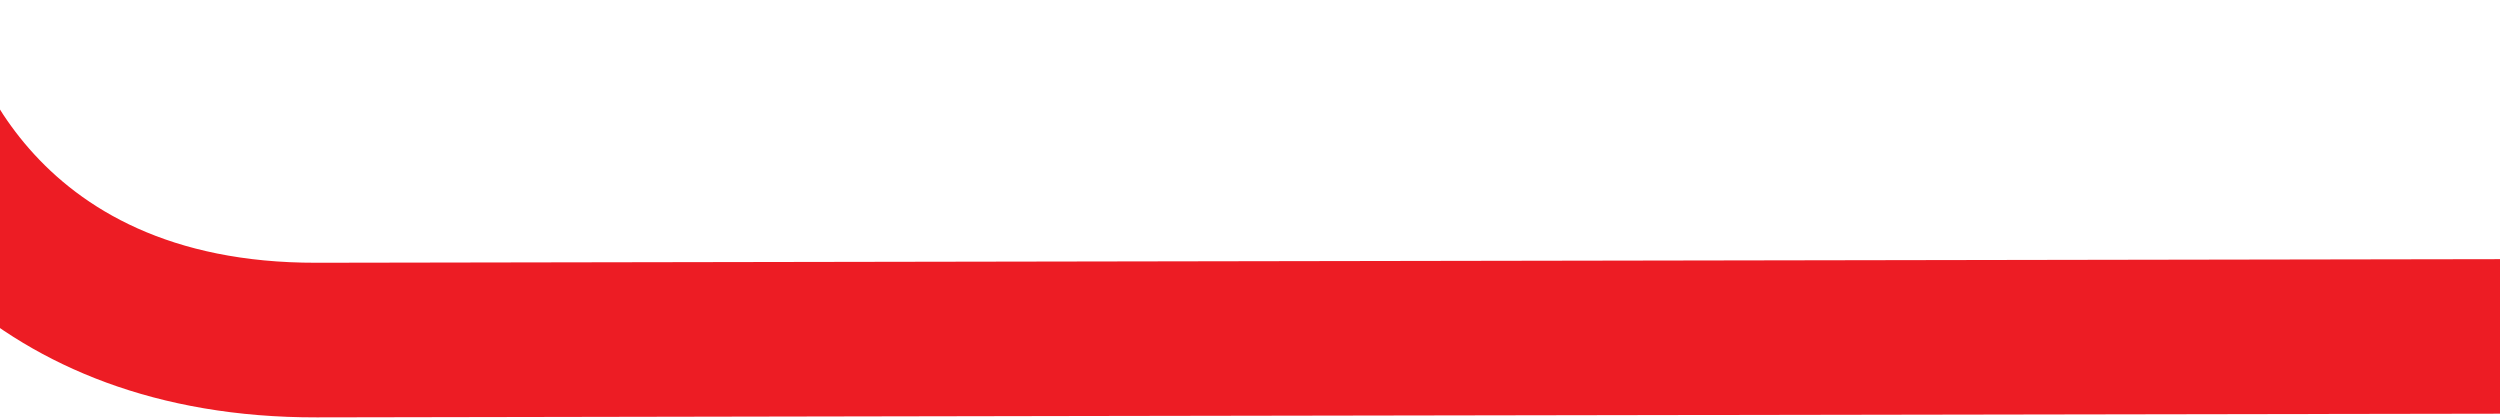
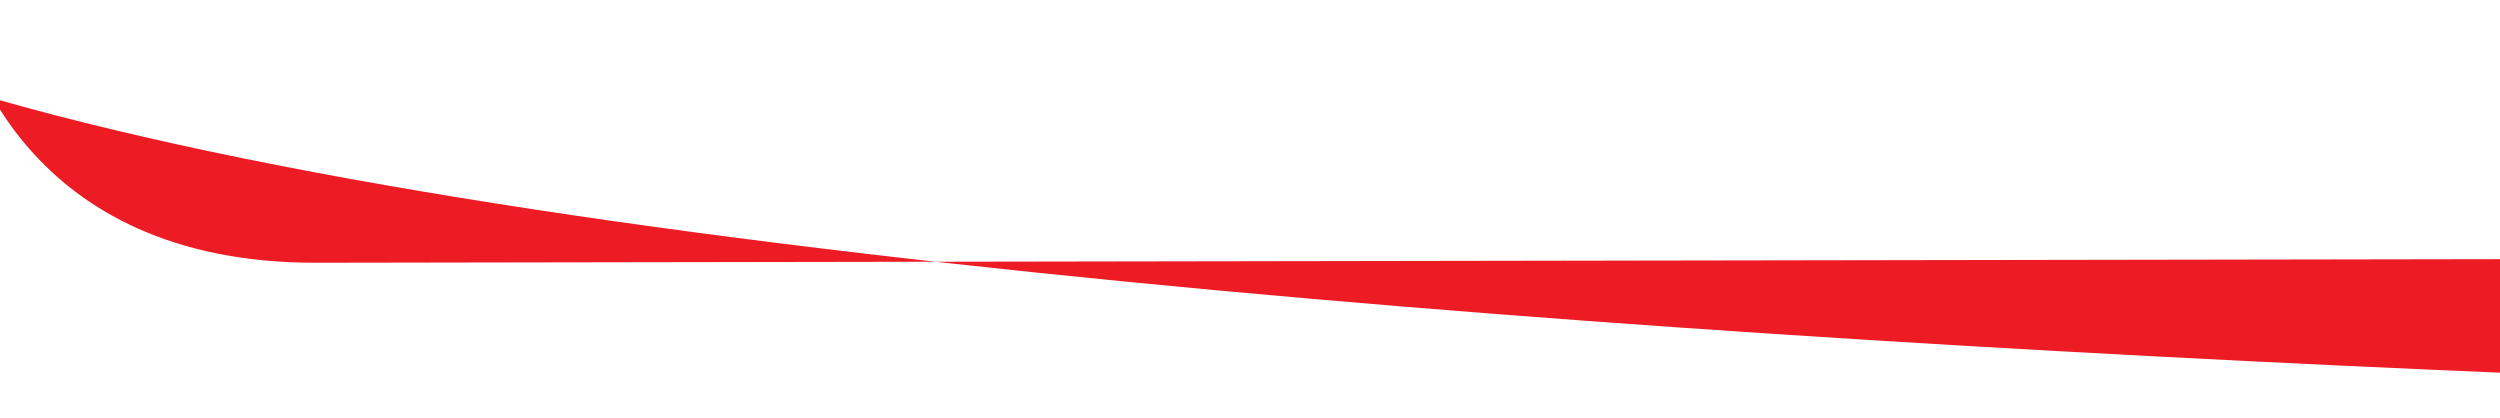
<svg xmlns="http://www.w3.org/2000/svg" width="1440" height="241" viewBox="0 0 1440 241" fill="none">
-   <path d="M-25.515 0.878L-112.782 18.375C-92.213 121.059 -2.607 240.815 182.51 240.406C389.374 239.939 2434.21 236.691 2434.21 236.691L2434.21 147.681C2434.21 147.681 389.141 150.945 182.261 151.347C13.227 151.7 -20.545 26.055 -25.596 0.828L-25.515 0.878Z" fill="#ED1C24" />
+   <path d="M-25.515 0.878L-112.782 18.375C389.374 239.939 2434.21 236.691 2434.21 236.691L2434.21 147.681C2434.21 147.681 389.141 150.945 182.261 151.347C13.227 151.7 -20.545 26.055 -25.596 0.828L-25.515 0.878Z" fill="#ED1C24" />
</svg>